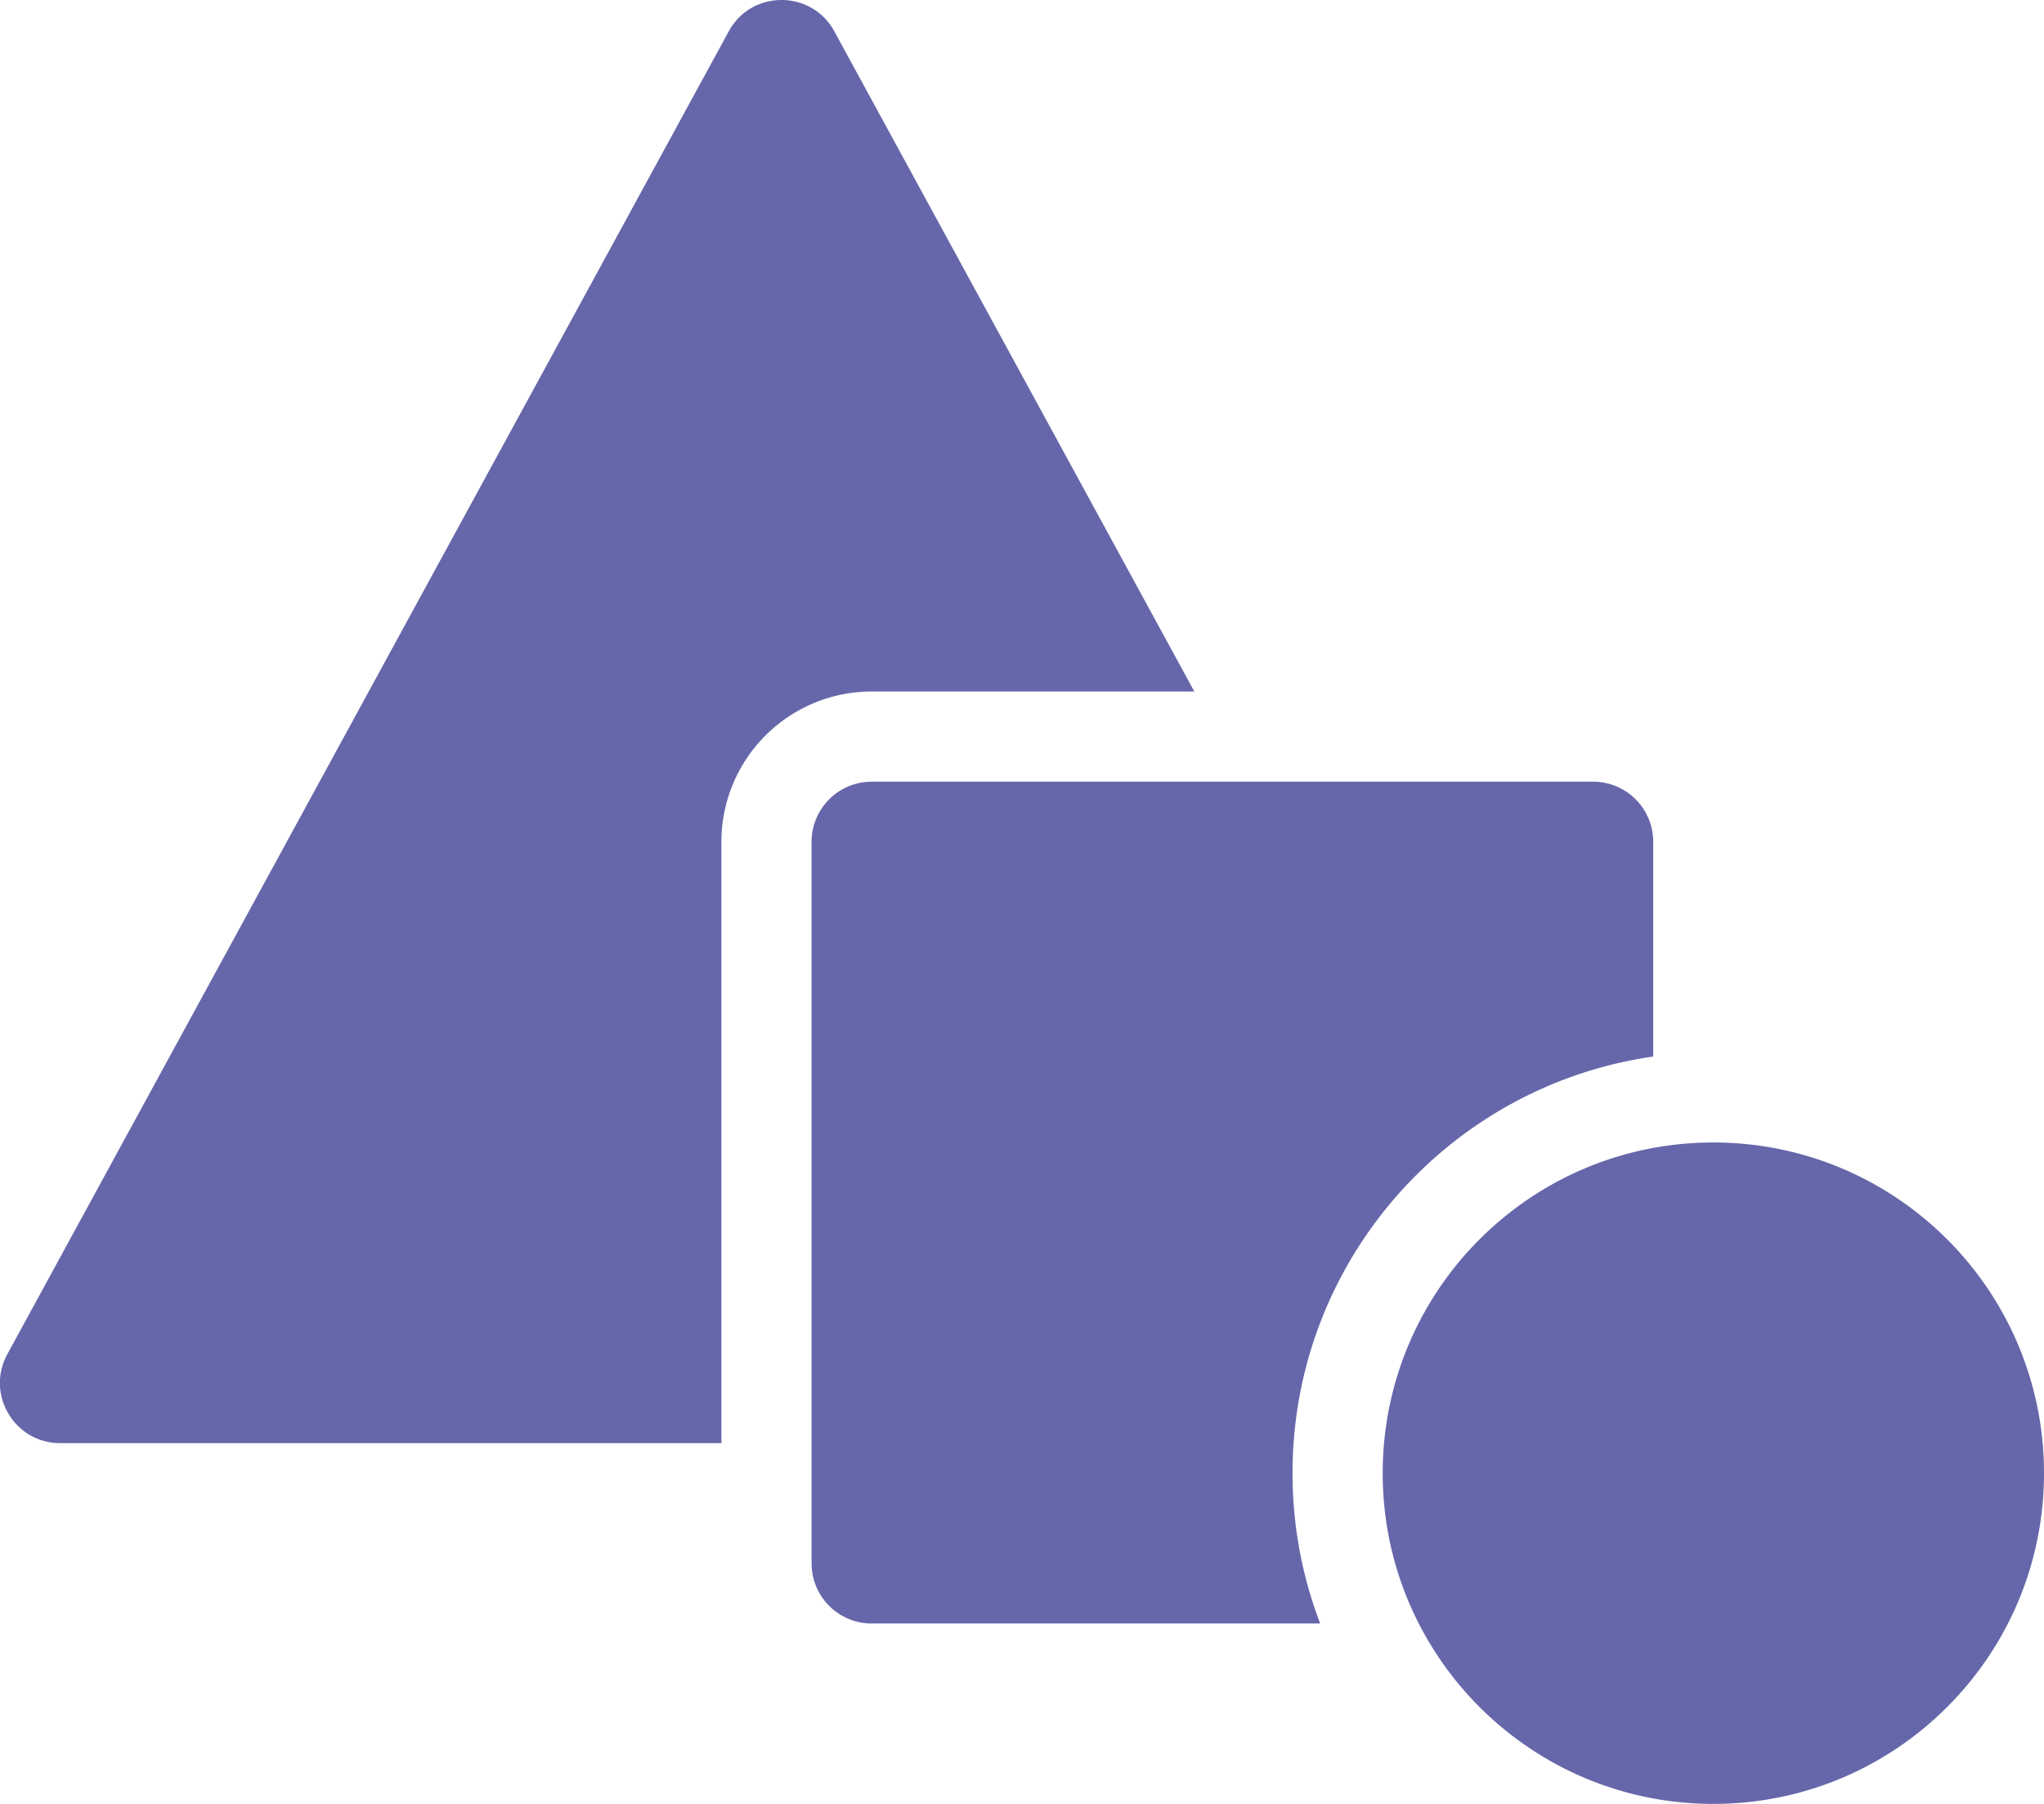
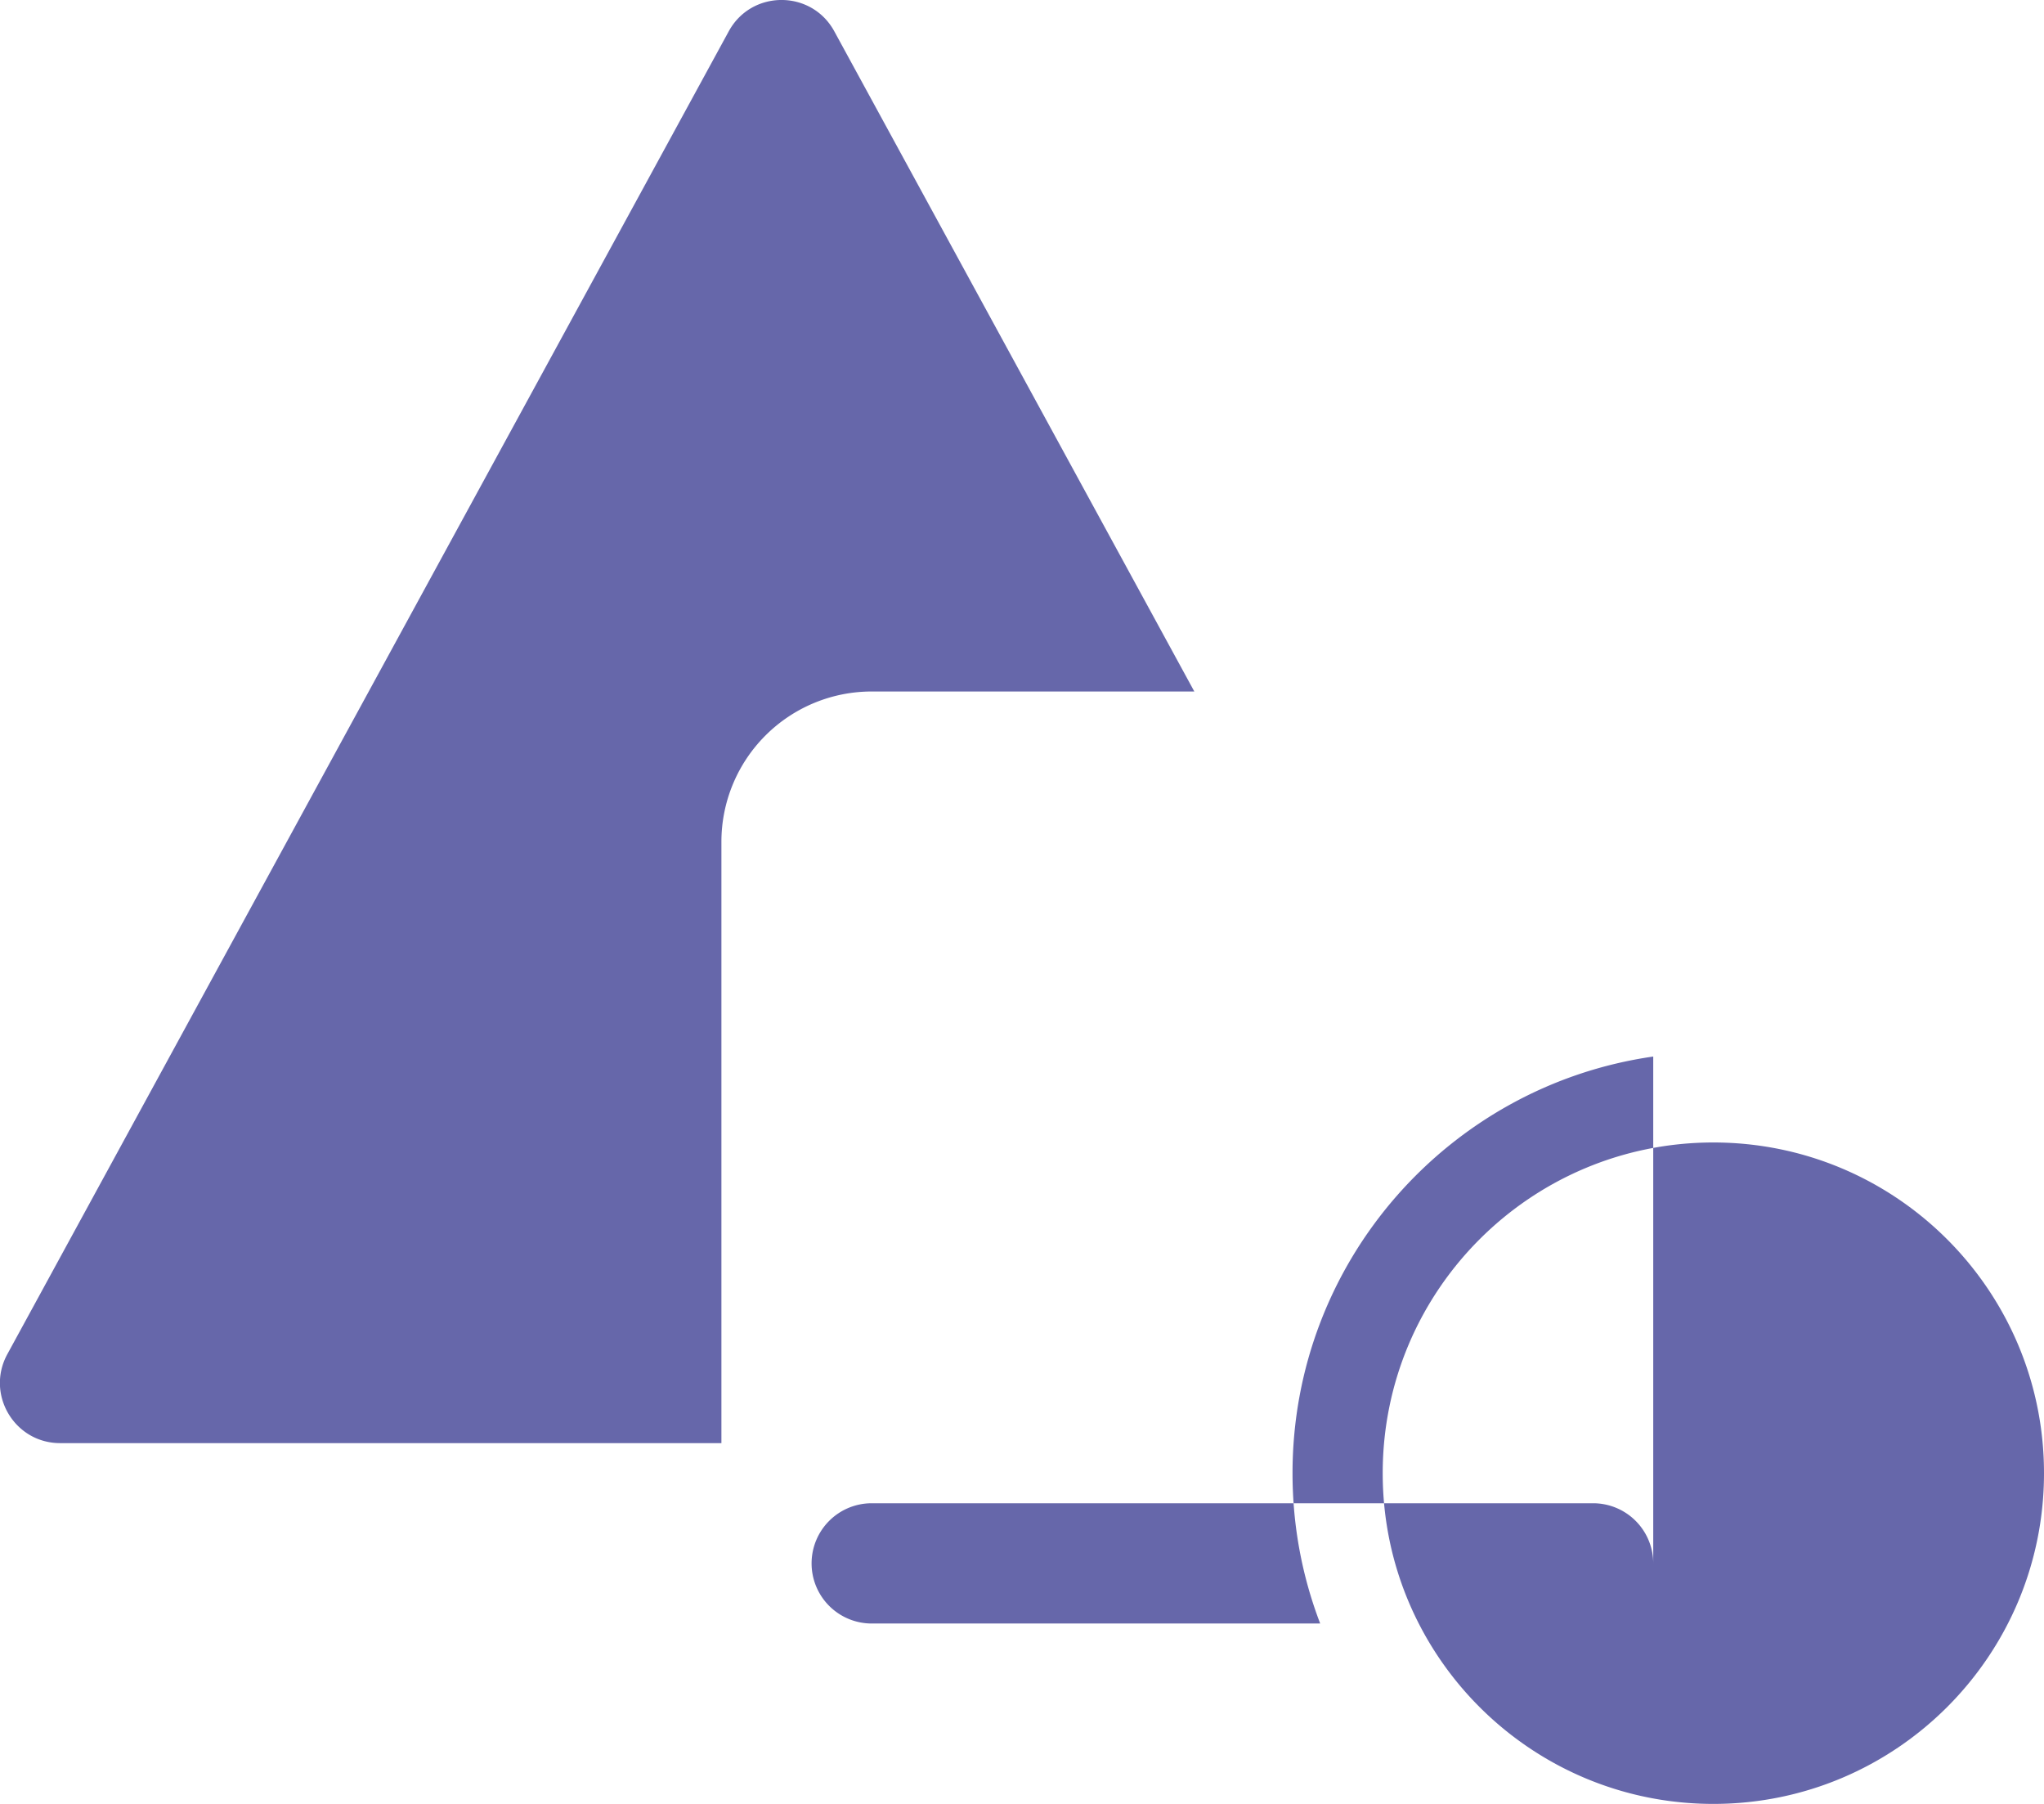
<svg xmlns="http://www.w3.org/2000/svg" viewBox="0 0 68 60" id="Shapes">
-   <path fill-rule="evenodd" d="M55 35.142c-6.785.97-12 6.805-12 13.858 0 1.762.325 3.447.92 5H29a2 2 0 0 1-2-2V28a2 2 0 0 1 2-2h24a2 2 0 0 1 2 2v7.142zM39.733 23H29a5 5 0 0 0-5 5v20H2C.482 48-.483 46.375.244 45.042l24-44c.758-1.39 2.754-1.39 3.512 0L39.733 23zM57 60c-6.075 0-11-4.925-11-11s4.925-11 11-11 11 4.925 11 11-4.925 11-11 11z" fill="#6667aa" class="color000000 svgShape" />
+   <path fill-rule="evenodd" d="M55 35.142c-6.785.97-12 6.805-12 13.858 0 1.762.325 3.447.92 5H29a2 2 0 0 1-2-2a2 2 0 0 1 2-2h24a2 2 0 0 1 2 2v7.142zM39.733 23H29a5 5 0 0 0-5 5v20H2C.482 48-.483 46.375.244 45.042l24-44c.758-1.39 2.754-1.39 3.512 0L39.733 23zM57 60c-6.075 0-11-4.925-11-11s4.925-11 11-11 11 4.925 11 11-4.925 11-11 11z" fill="#6667aa" class="color000000 svgShape" />
</svg>